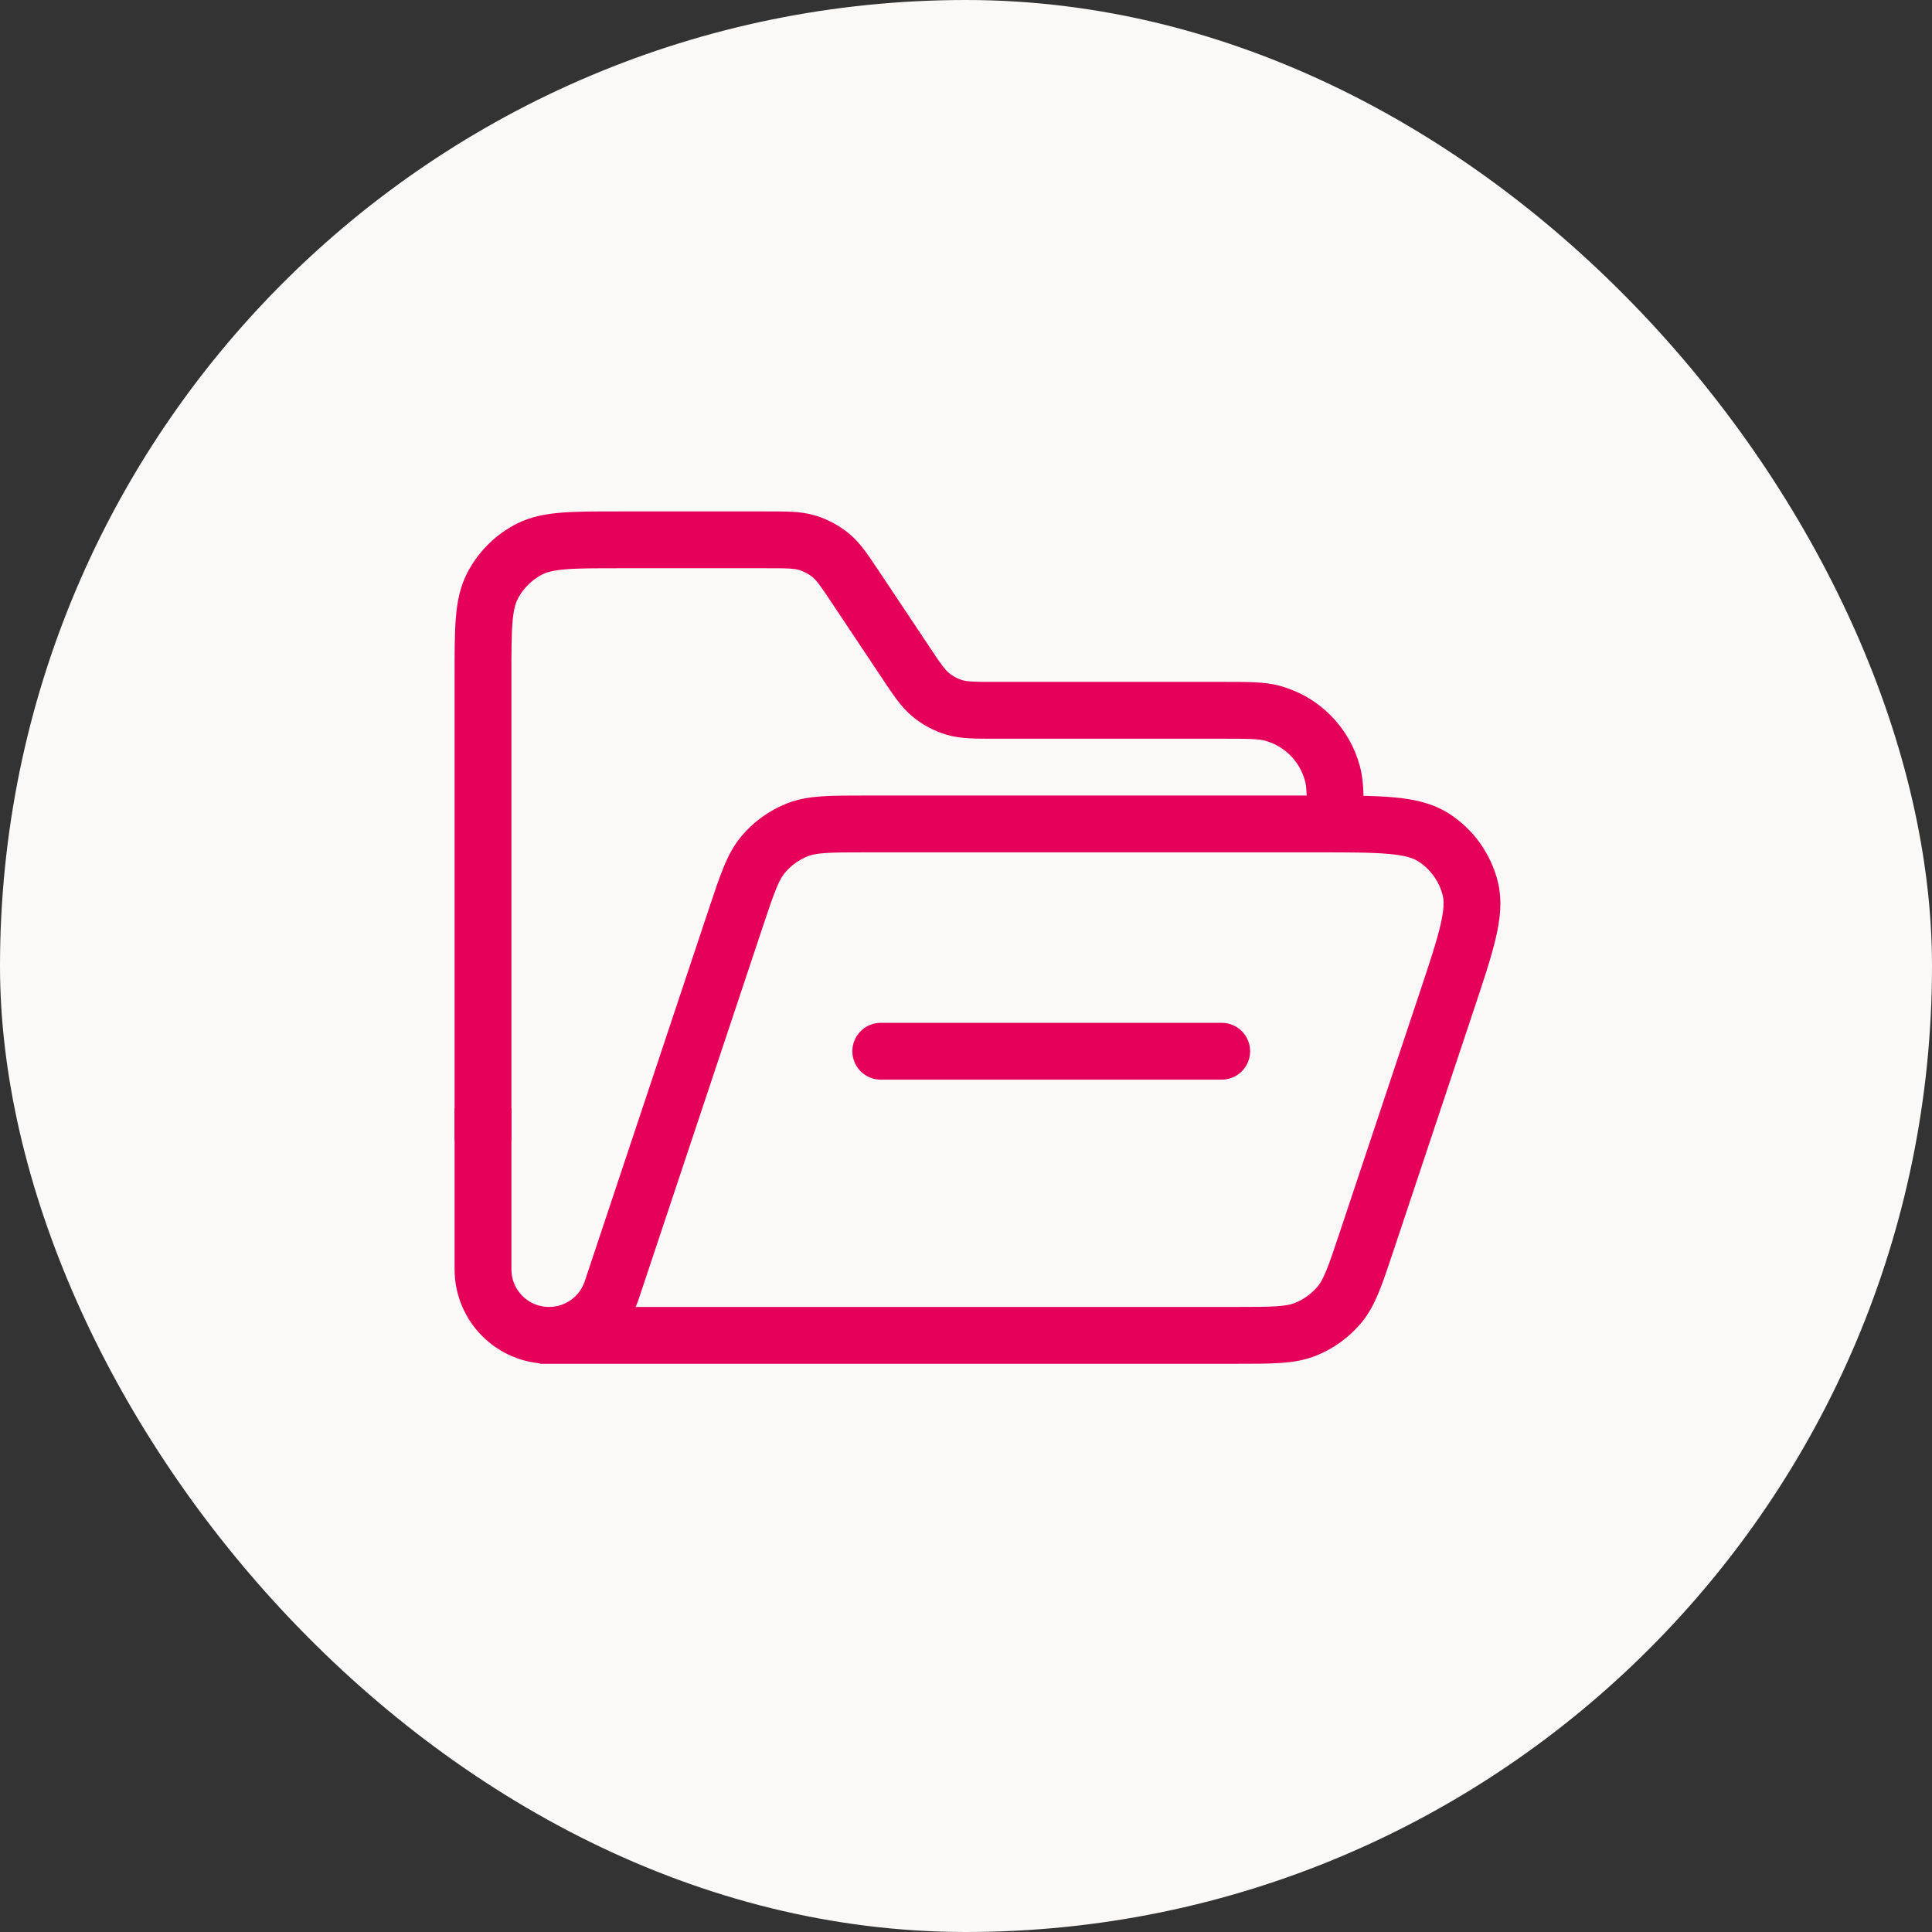
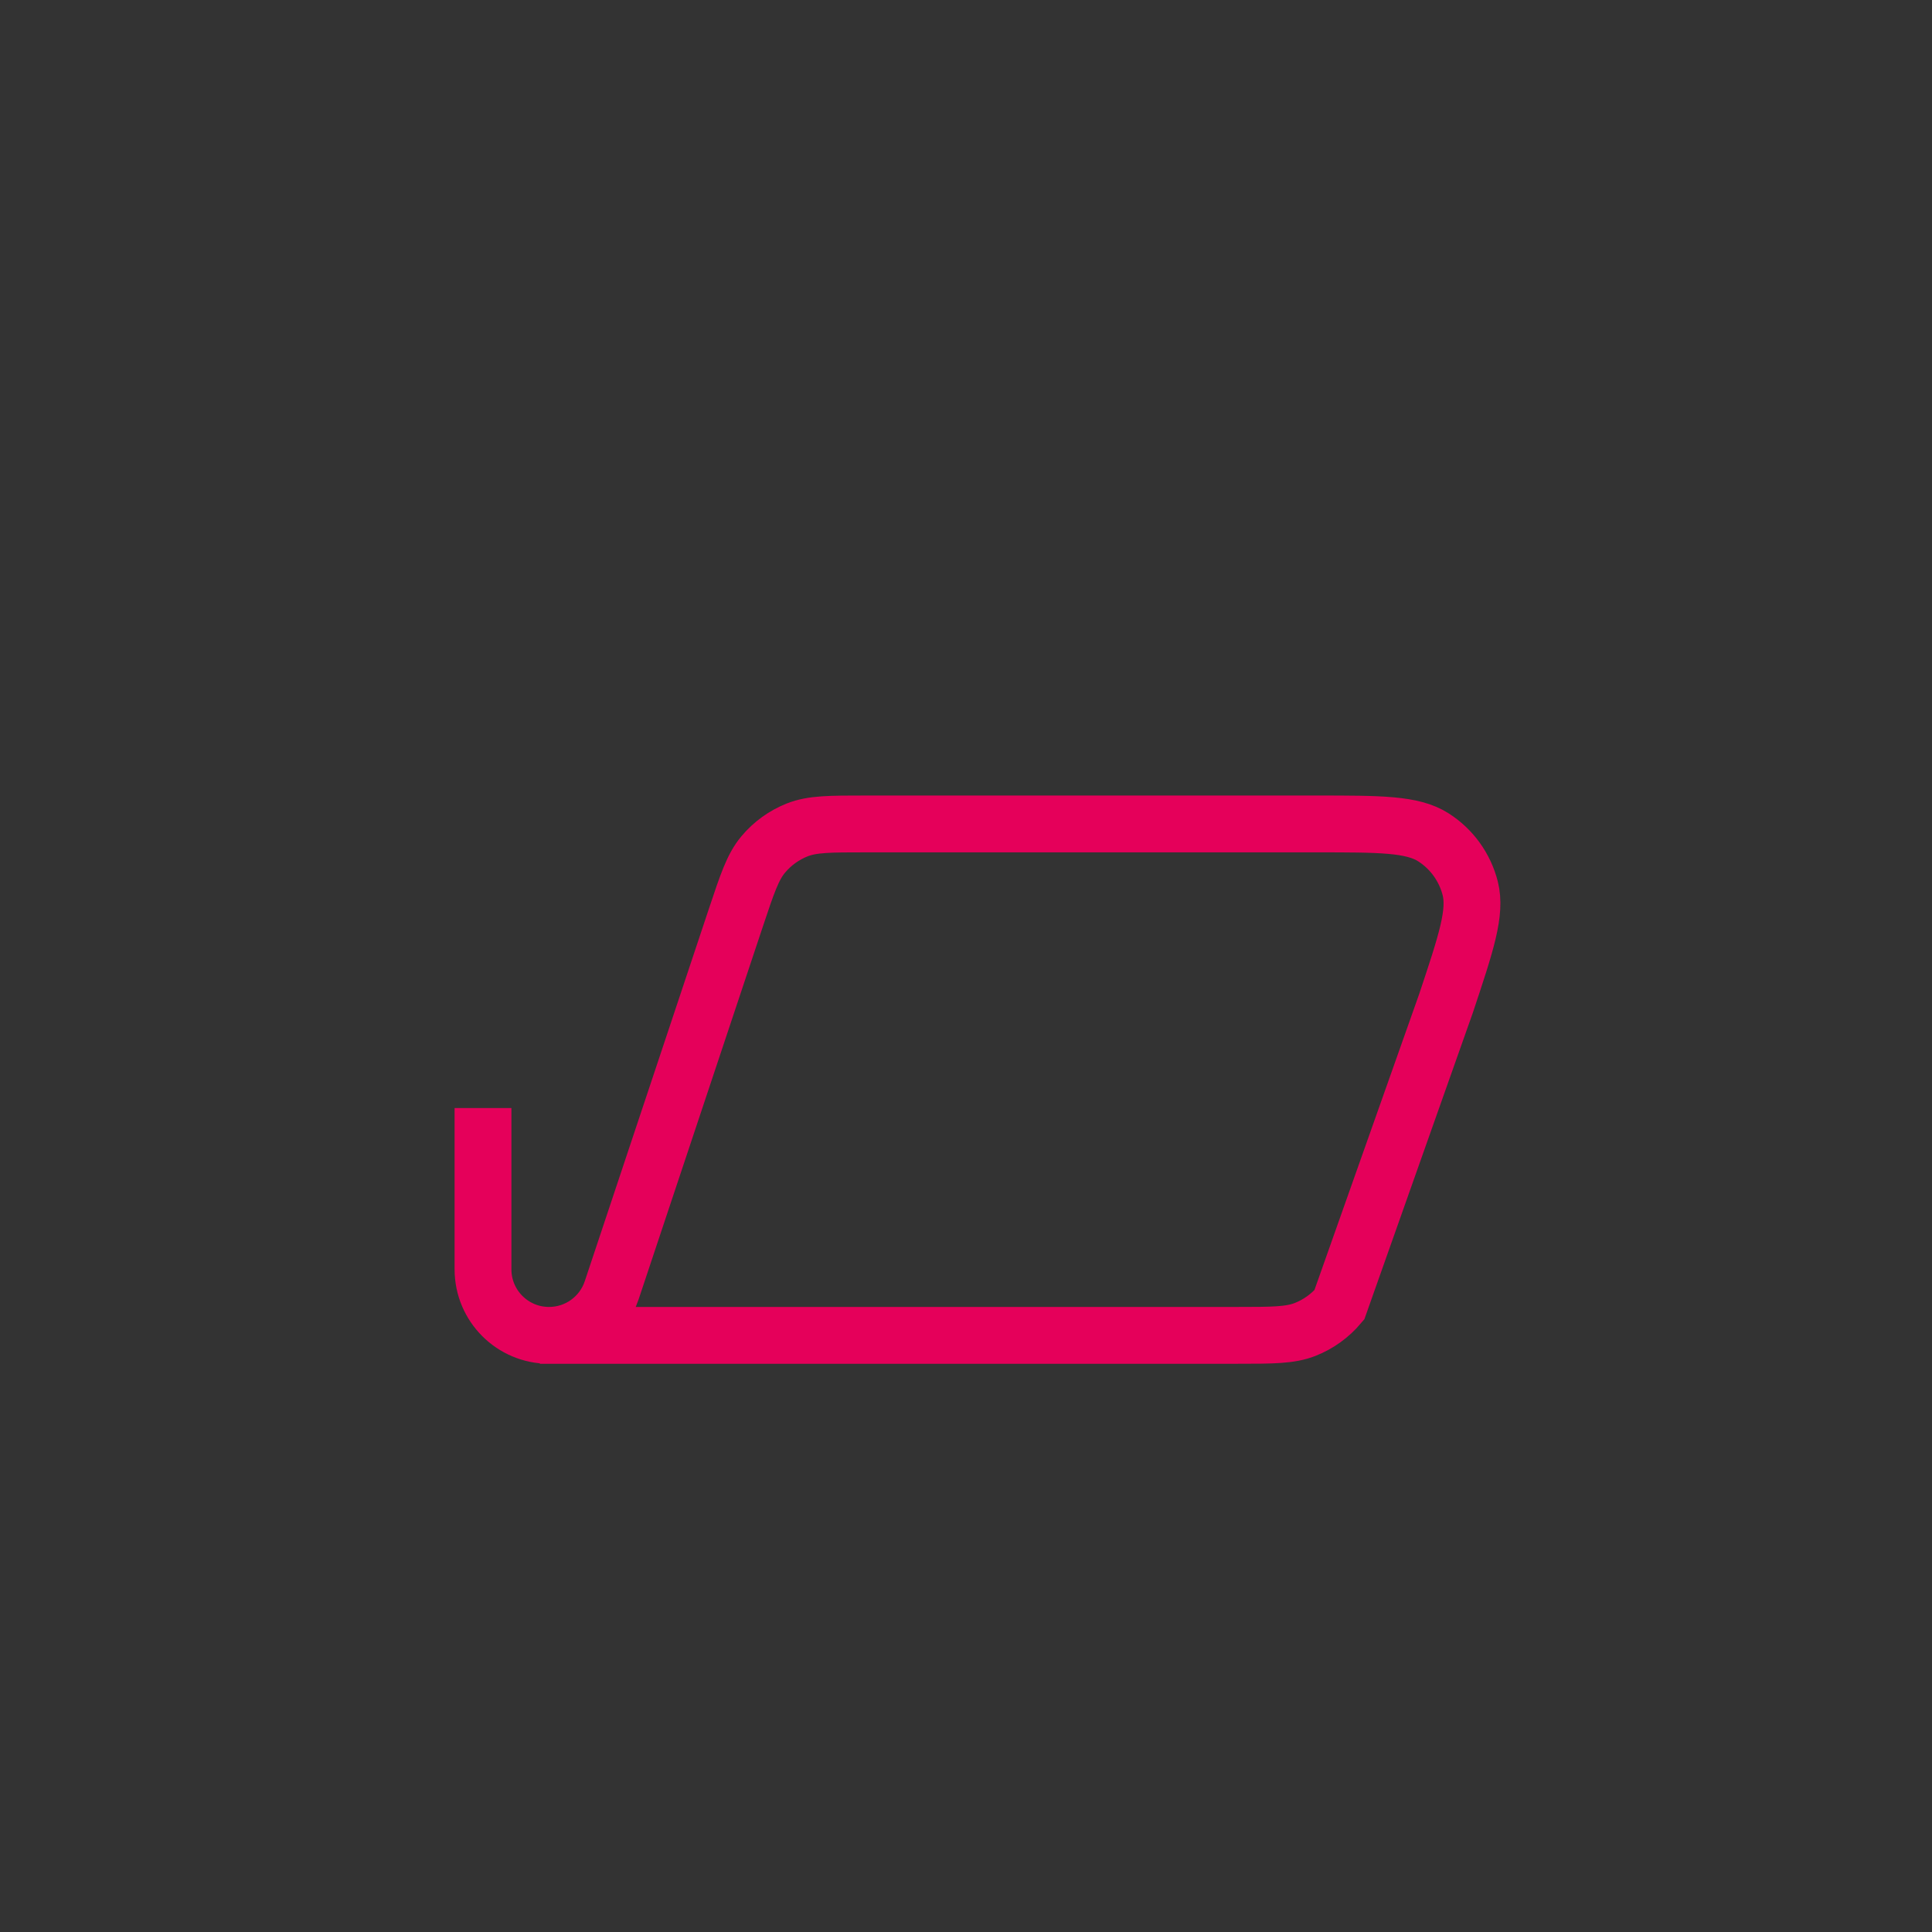
<svg xmlns="http://www.w3.org/2000/svg" width="34" height="34" viewBox="0 0 34 34" fill="none">
  <rect x="0" y="0" width="34" height="34" fill="#333333" stroke="none" />
-   <rect width="34" height="34" rx="17" fill="#FBF9F8" />
-   <path d="M8.5 20V11.9C8.5 11.06 8.5 10.64 8.663 10.319C8.807 10.037 9.037 9.807 9.319 9.663C9.64 9.5 10.06 9.5 10.9 9.5H13.472C13.848 9.5 14.036 9.5 14.207 9.552C14.357 9.598 14.498 9.673 14.62 9.773C14.757 9.886 14.862 10.043 15.07 10.355L15.93 11.645C16.138 11.958 16.243 12.114 16.38 12.227C16.502 12.328 16.643 12.403 16.794 12.449C16.964 12.5 17.152 12.5 17.528 12.5H21.5C21.965 12.5 22.197 12.5 22.388 12.551C22.906 12.69 23.31 13.095 23.449 13.613C23.5 13.803 23.5 14.035 23.5 14.5M15.5 18.5H21.5" stroke="#E5005A" stroke-linecap="round" />
-   <path d="M9.5 23.5L21.77 23.5C22.392 23.5 22.703 23.5 22.968 23.396C23.202 23.304 23.408 23.155 23.57 22.963C23.752 22.744 23.85 22.449 24.047 21.859L25.447 17.659C25.803 16.593 25.98 16.059 25.874 15.635C25.78 15.264 25.549 14.942 25.226 14.736C24.857 14.5 24.294 14.5 23.17 14.5L15.23 14.5C14.608 14.5 14.297 14.5 14.032 14.604C13.799 14.696 13.592 14.845 13.431 15.038C13.248 15.256 13.15 15.551 12.953 16.141L10.765 22.706C10.607 23.18 10.163 23.5 9.662 23.5C9.02 23.5 8.5 22.98 8.5 22.338V19.5" stroke="#E5005A" />
+   <path d="M9.5 23.5L21.77 23.5C22.392 23.5 22.703 23.5 22.968 23.396C23.202 23.304 23.408 23.155 23.57 22.963L25.447 17.659C25.803 16.593 25.98 16.059 25.874 15.635C25.78 15.264 25.549 14.942 25.226 14.736C24.857 14.5 24.294 14.5 23.17 14.5L15.23 14.5C14.608 14.5 14.297 14.5 14.032 14.604C13.799 14.696 13.592 14.845 13.431 15.038C13.248 15.256 13.15 15.551 12.953 16.141L10.765 22.706C10.607 23.18 10.163 23.5 9.662 23.5C9.02 23.5 8.5 22.98 8.5 22.338V19.5" stroke="#E5005A" />
</svg>